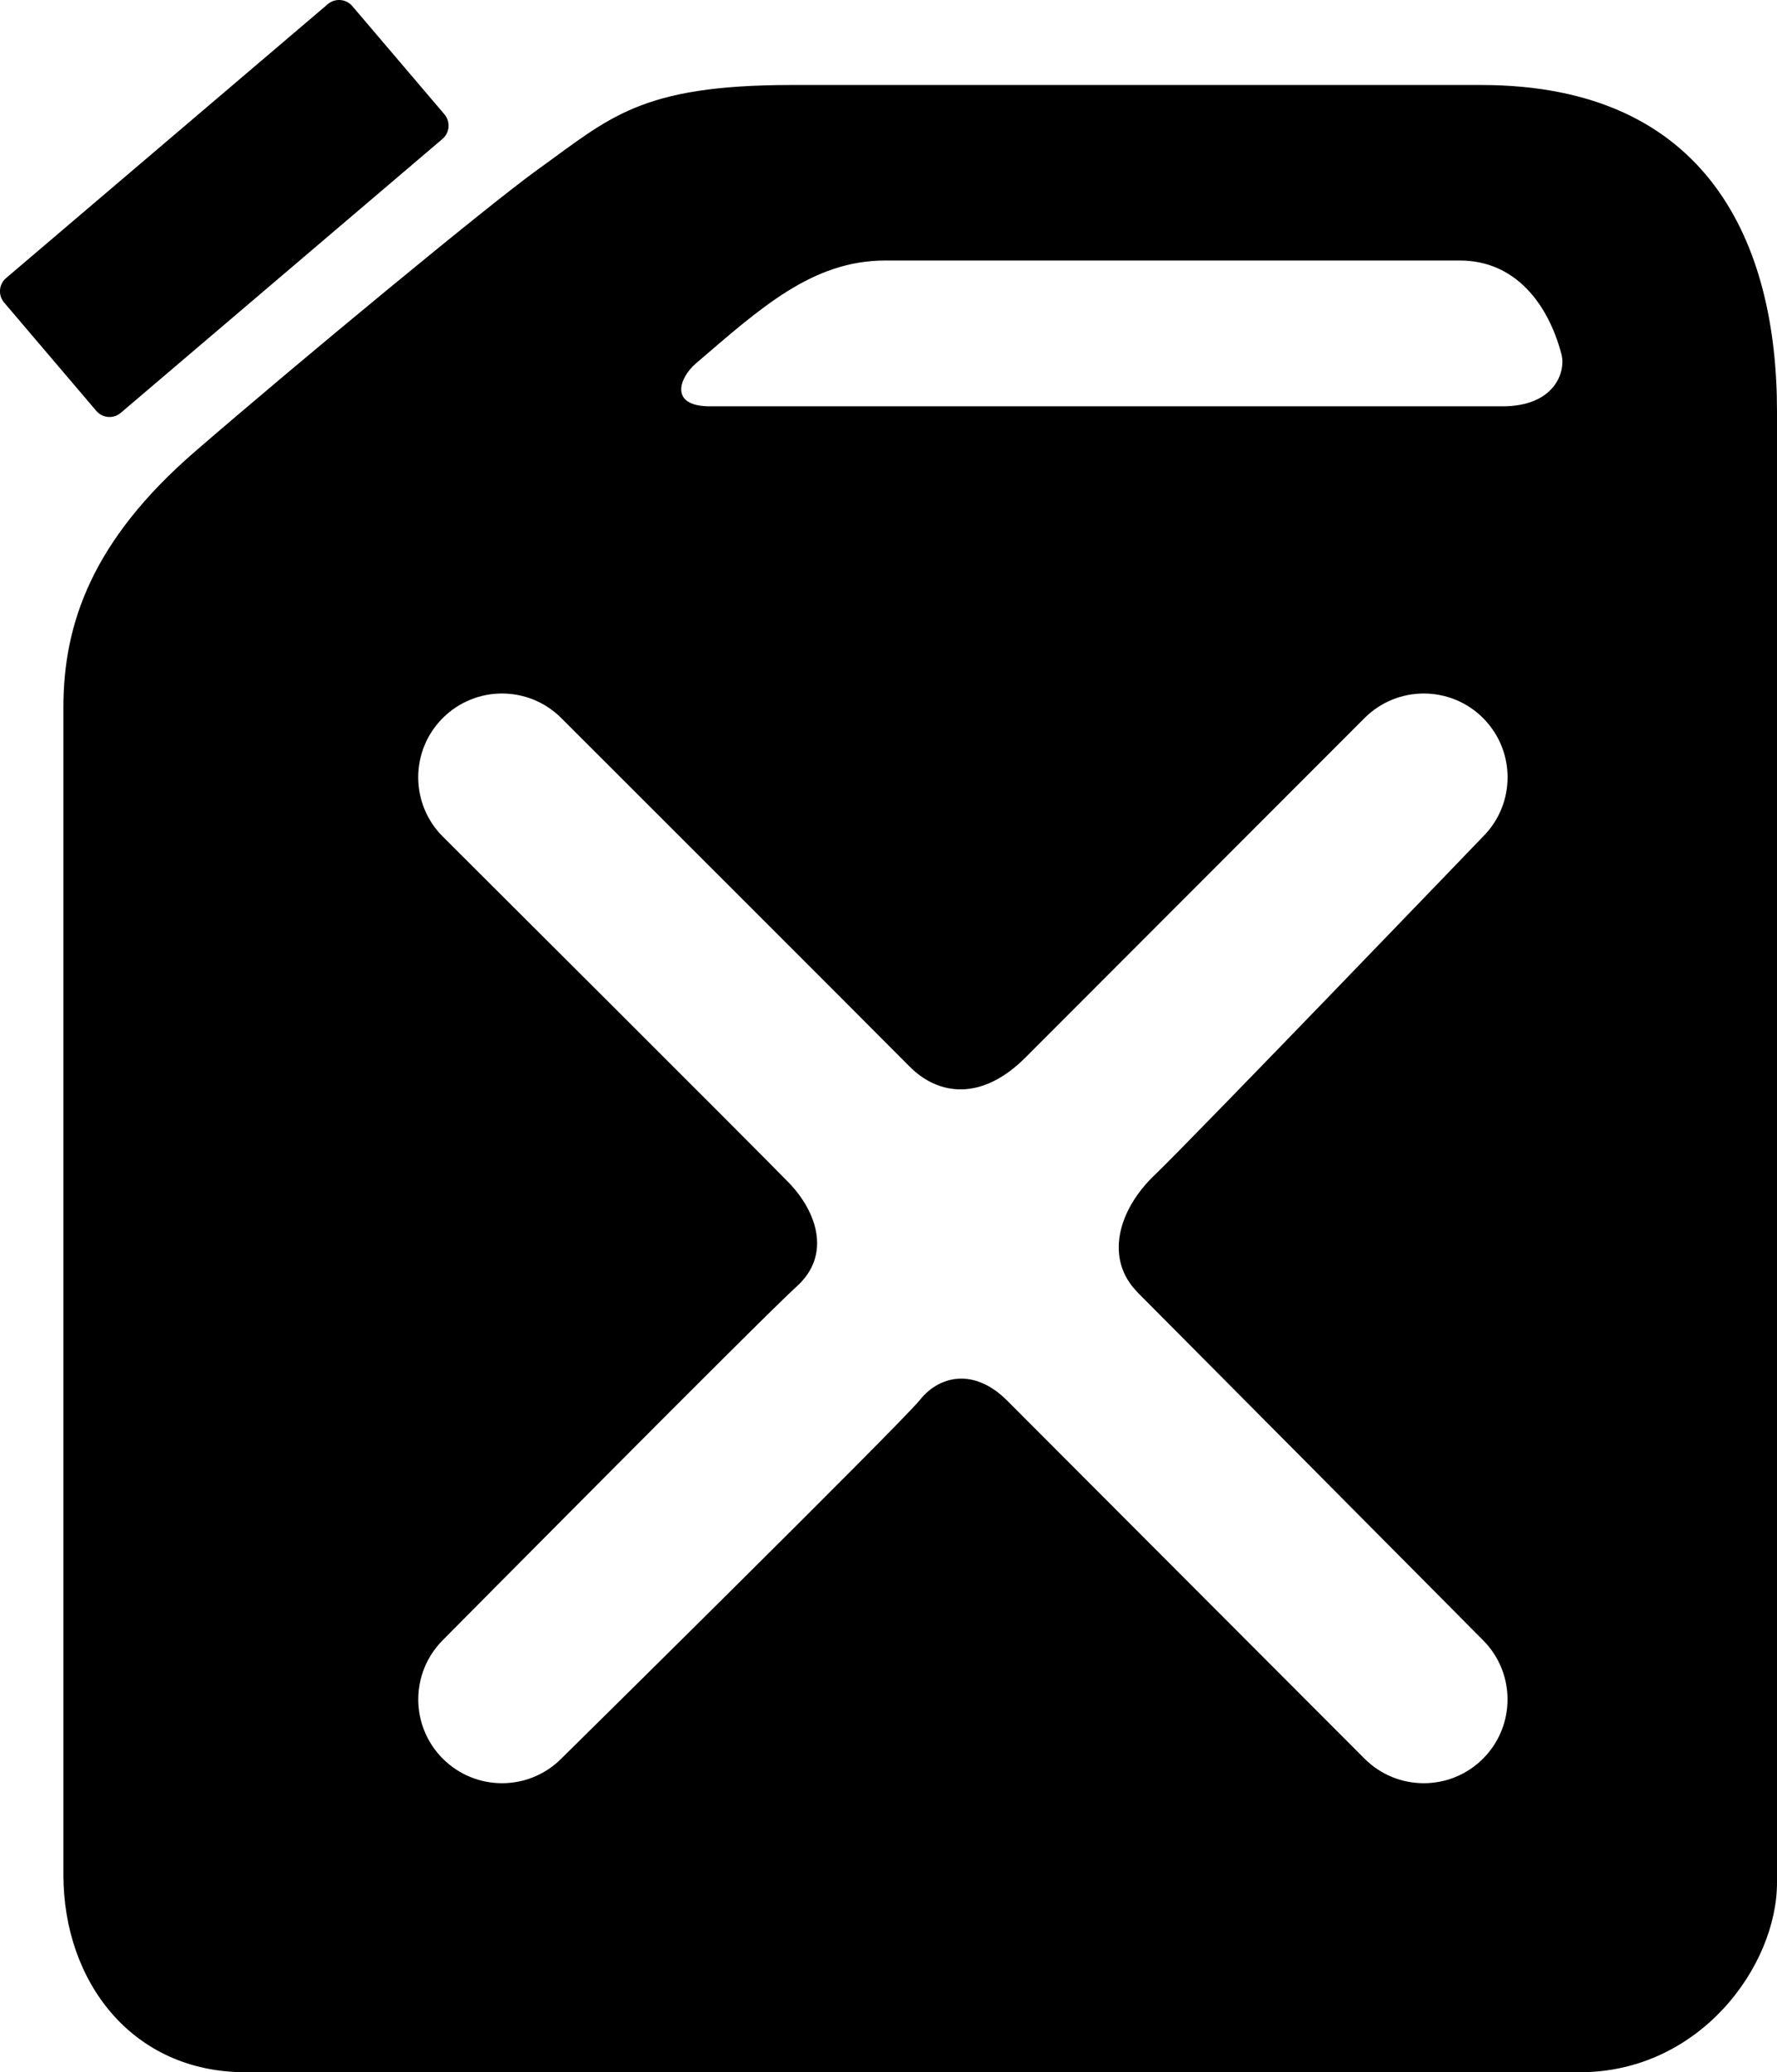
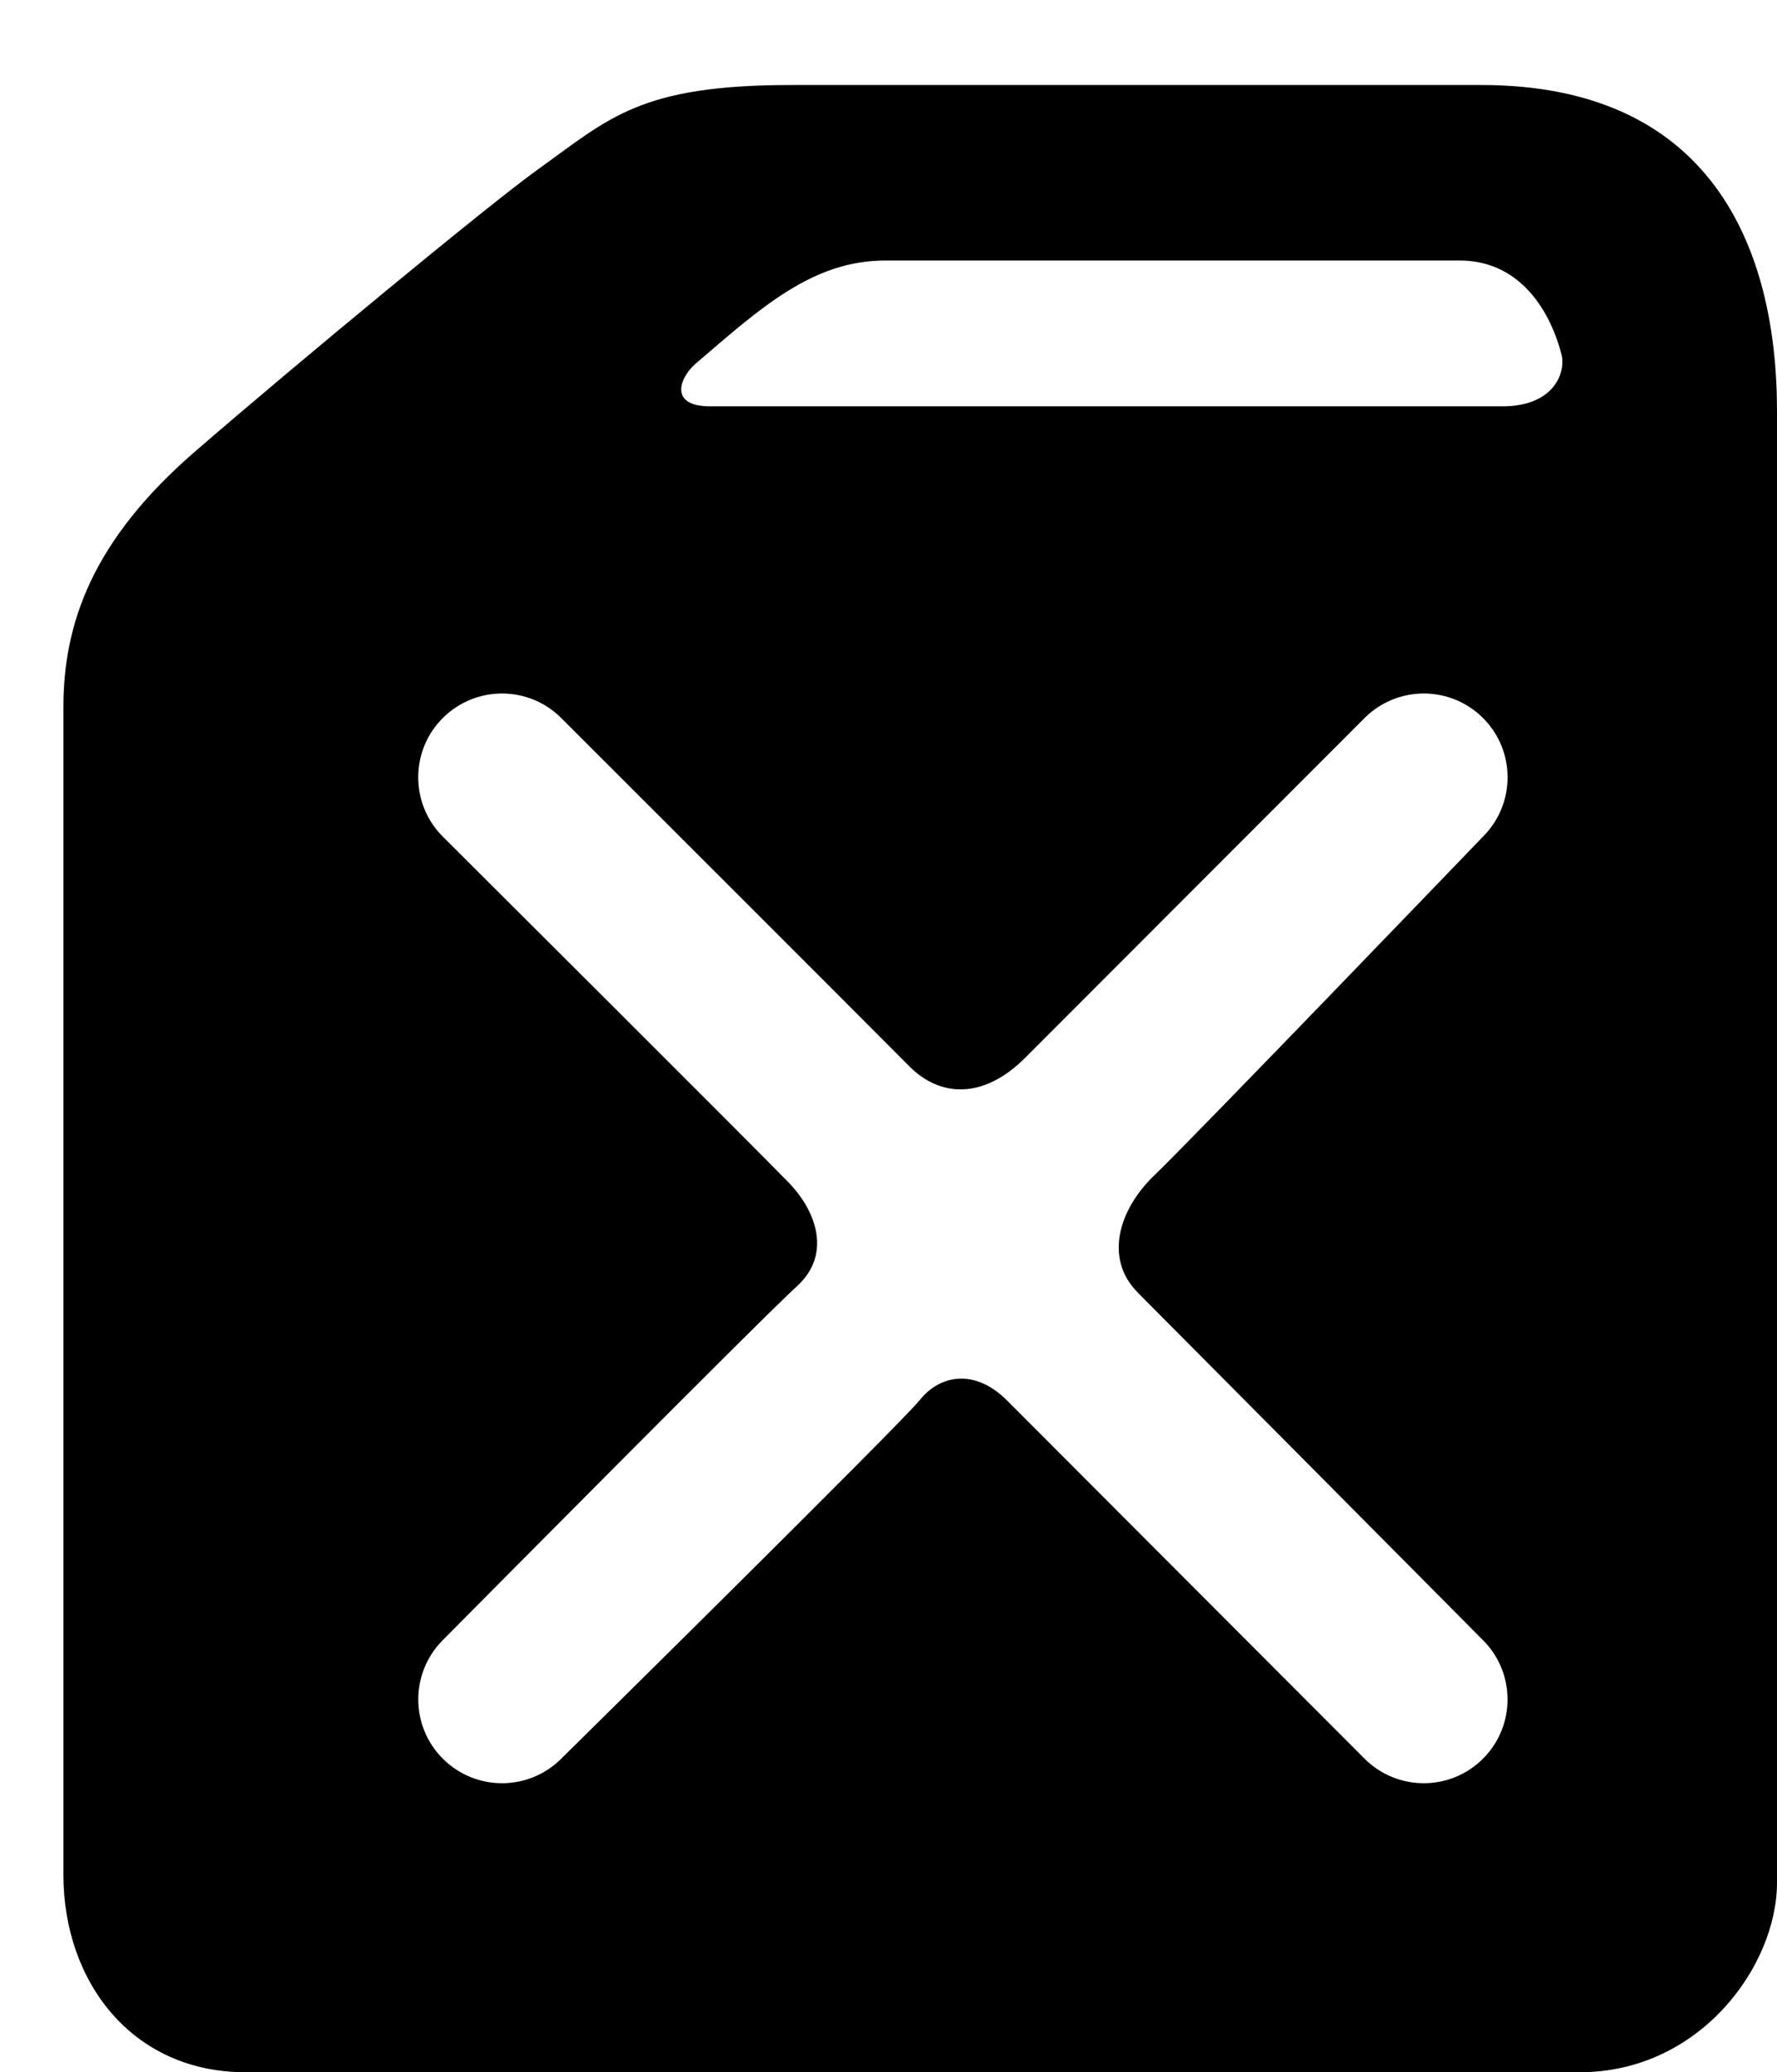
<svg xmlns="http://www.w3.org/2000/svg" id="_レイヤー_2" data-name="レイヤー 2" viewBox="0 0 353.59 412.19">
  <g id="_レイヤー_1-2" data-name="レイヤー 1">
    <g>
      <path d="M294.75,16.91h-137.29c-30.18,0-36.14,6.55-50.51,16.85-9.49,6.8-47.75,38.4-68.23,56.13-20.32,17.6-26.1,34.14-26.1,50.73v232.34c0,21.11,13.58,39.23,36.21,39.23h265.53c23.86,0,39.23-21.12,39.23-37.72V81.78c0-33.19-13.58-64.87-58.84-64.87ZM226.4,257.12c6.68,6.68,68.69,69.13,68.69,69.13,6.51,6.51,6.51,17.06,0,23.57-6.51,6.51-17.06,6.51-23.57,0,0,0-64.53-64.64-71.12-71.23-6.59-6.59-13.51-4.94-17.32-.17-3.81,4.77-71.4,71.4-71.4,71.4-6.51,6.51-17.06,6.51-23.57,0-6.51-6.51-6.51-17.06,0-23.58,0,0,63.53-64.12,70.45-70.38,6.92-6.26,3.95-14.83-1.54-20.54-5.48-5.71-68.92-68.92-68.92-68.92-6.51-6.51-6.51-17.06,0-23.57,6.52-6.51,17.07-6.51,23.58,0,0,0,63.34,63.27,69.24,69.25,5.9,5.98,14.53,6.87,23.1-1.7,8.57-8.57,67.5-67.55,67.5-67.55,6.51-6.51,17.07-6.51,23.58,0,6.51,6.51,6.51,17.06,0,23.57,0,0-58.11,60.42-65.36,67.34-7.24,6.92-10.02,16.69-3.33,23.37ZM298.98,80.82h-157.72c-8.22,0-6.06-5.73-2.8-8.52,12.83-10.99,23.16-20.48,37.69-20.48h114.34c11.11,0,17.62,8.74,20.22,18.68.89,3.4-1.31,10.32-11.73,10.32Z" />
-       <path d="M88.44,22.76c1.23,1.45,1.06,3.63-.39,4.87L24.03,82.12c-1.45,1.24-3.63,1.06-4.87-.39L.82,60.18c-1.24-1.45-1.06-3.63.39-4.87L65.23.82c1.45-1.23,3.63-1.06,4.87.39l18.34,21.54Z" />
    </g>
  </g>
</svg>